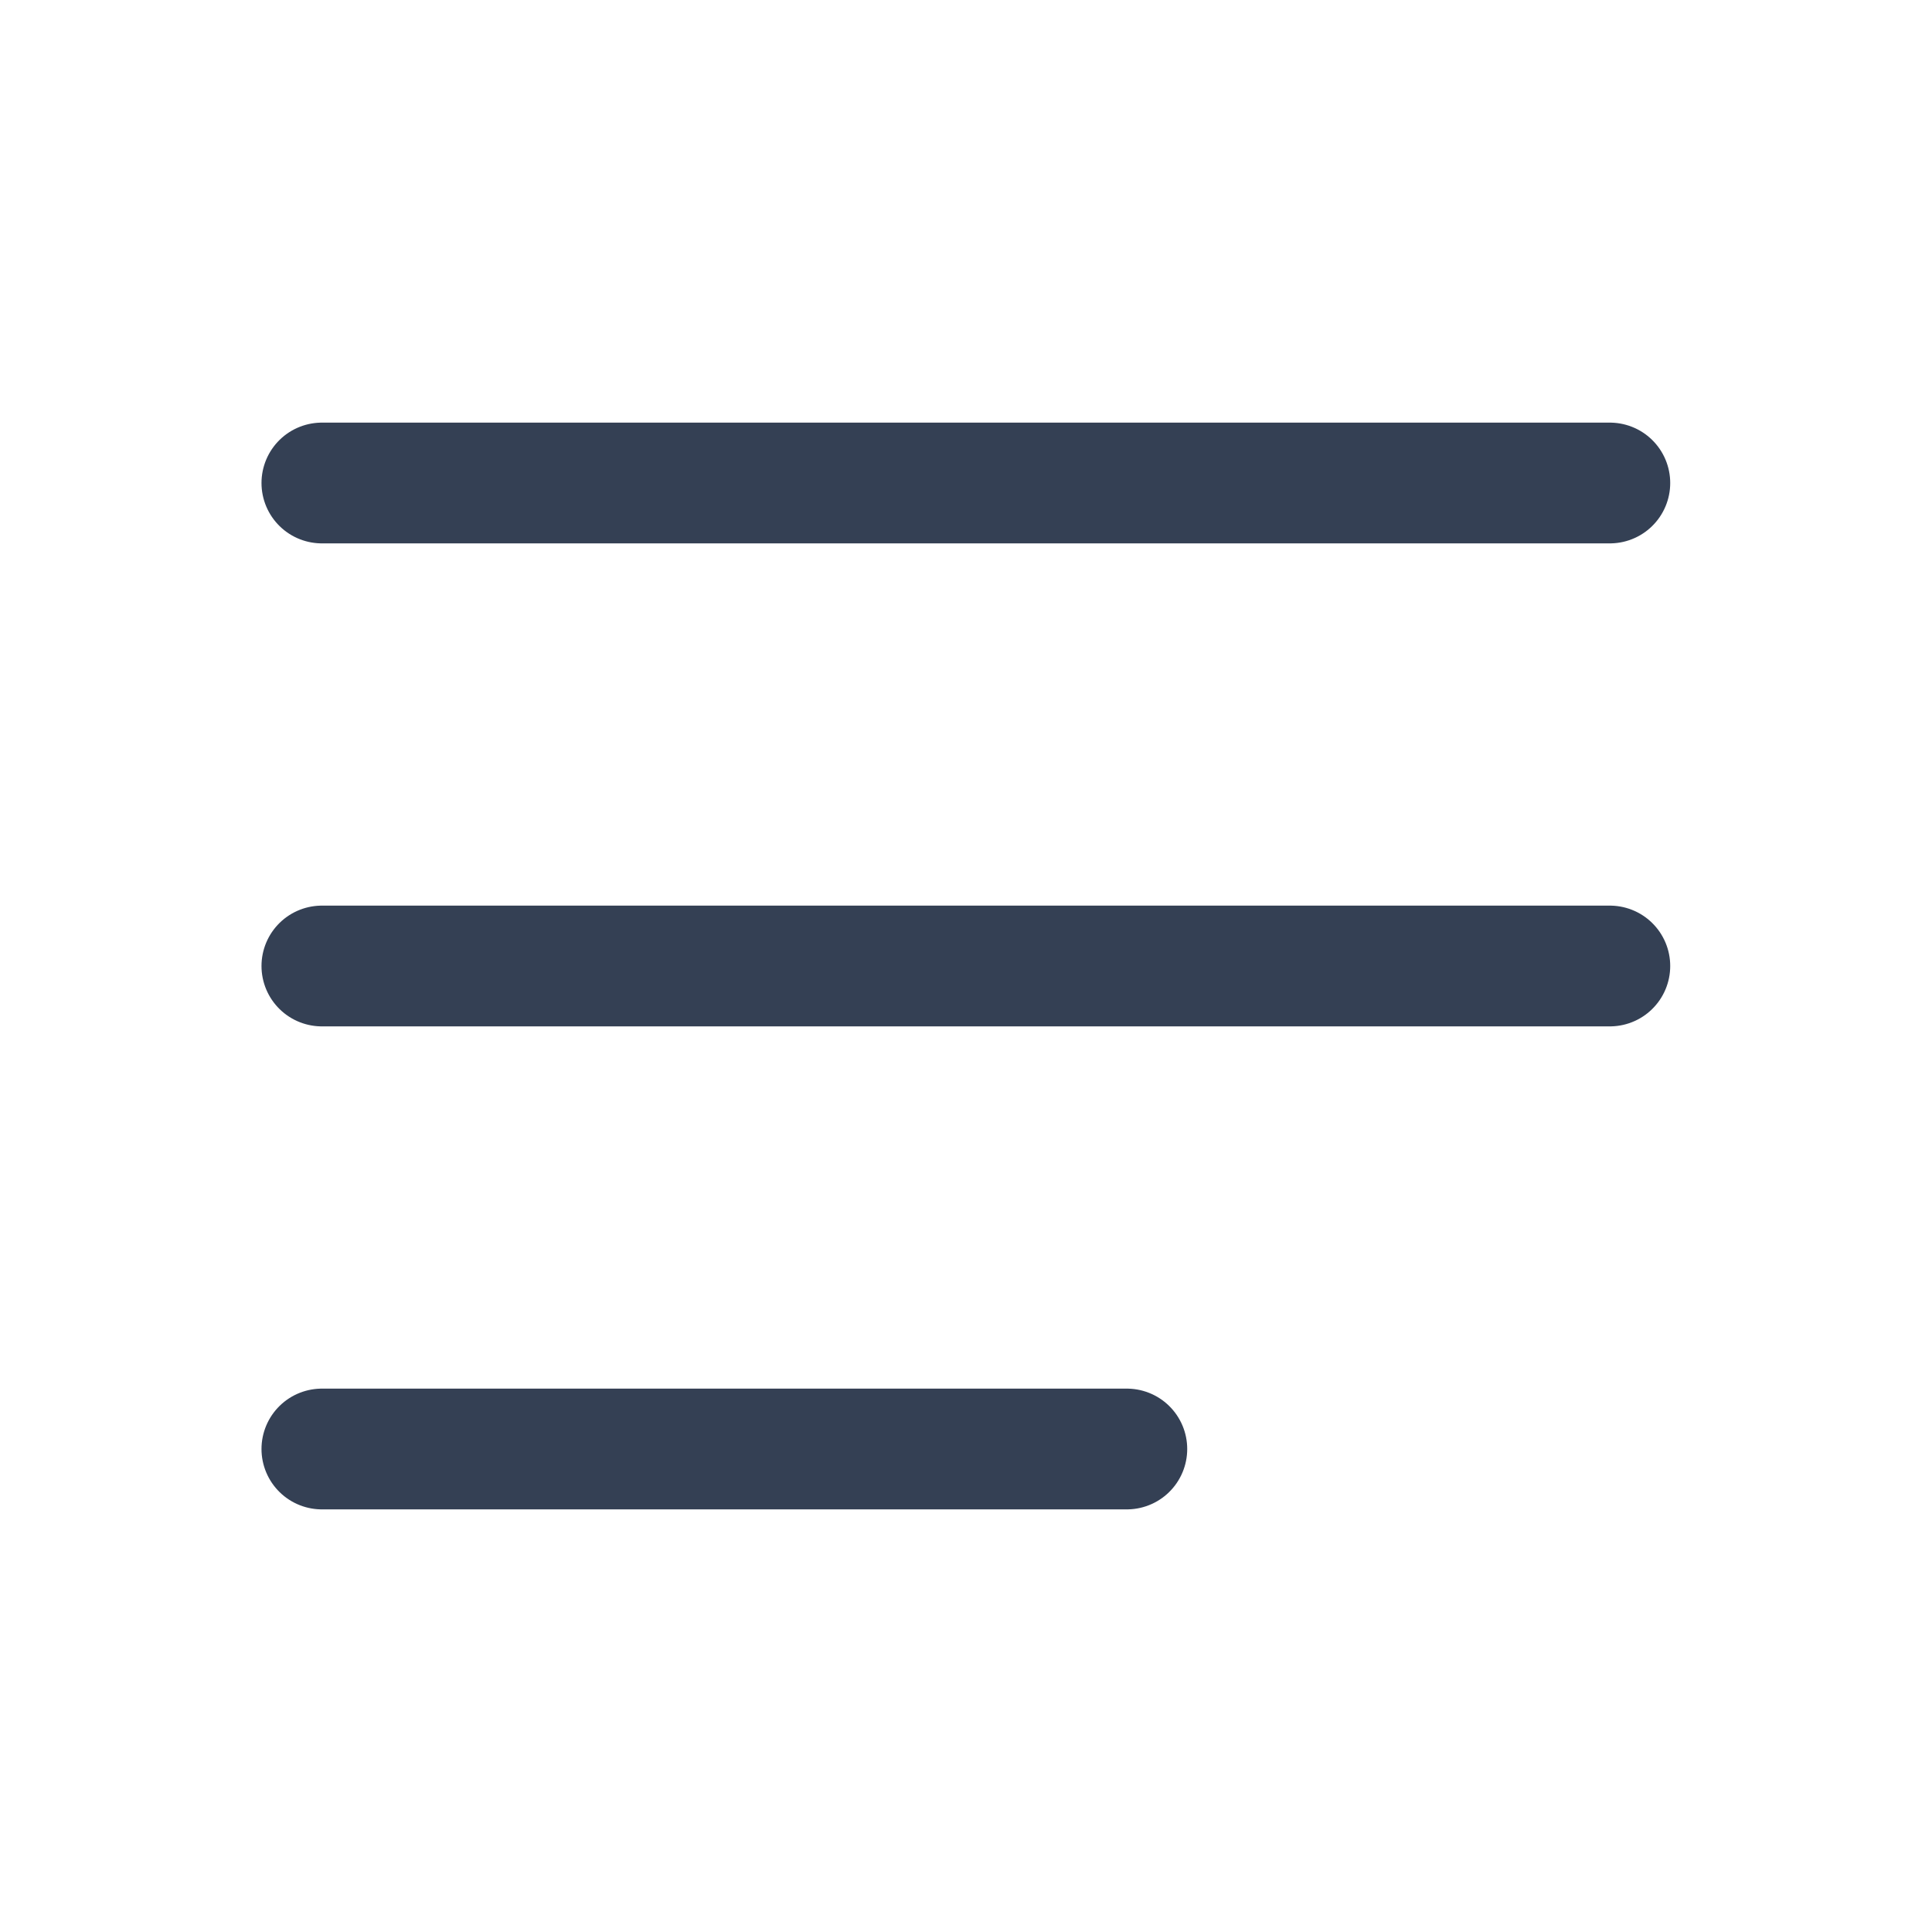
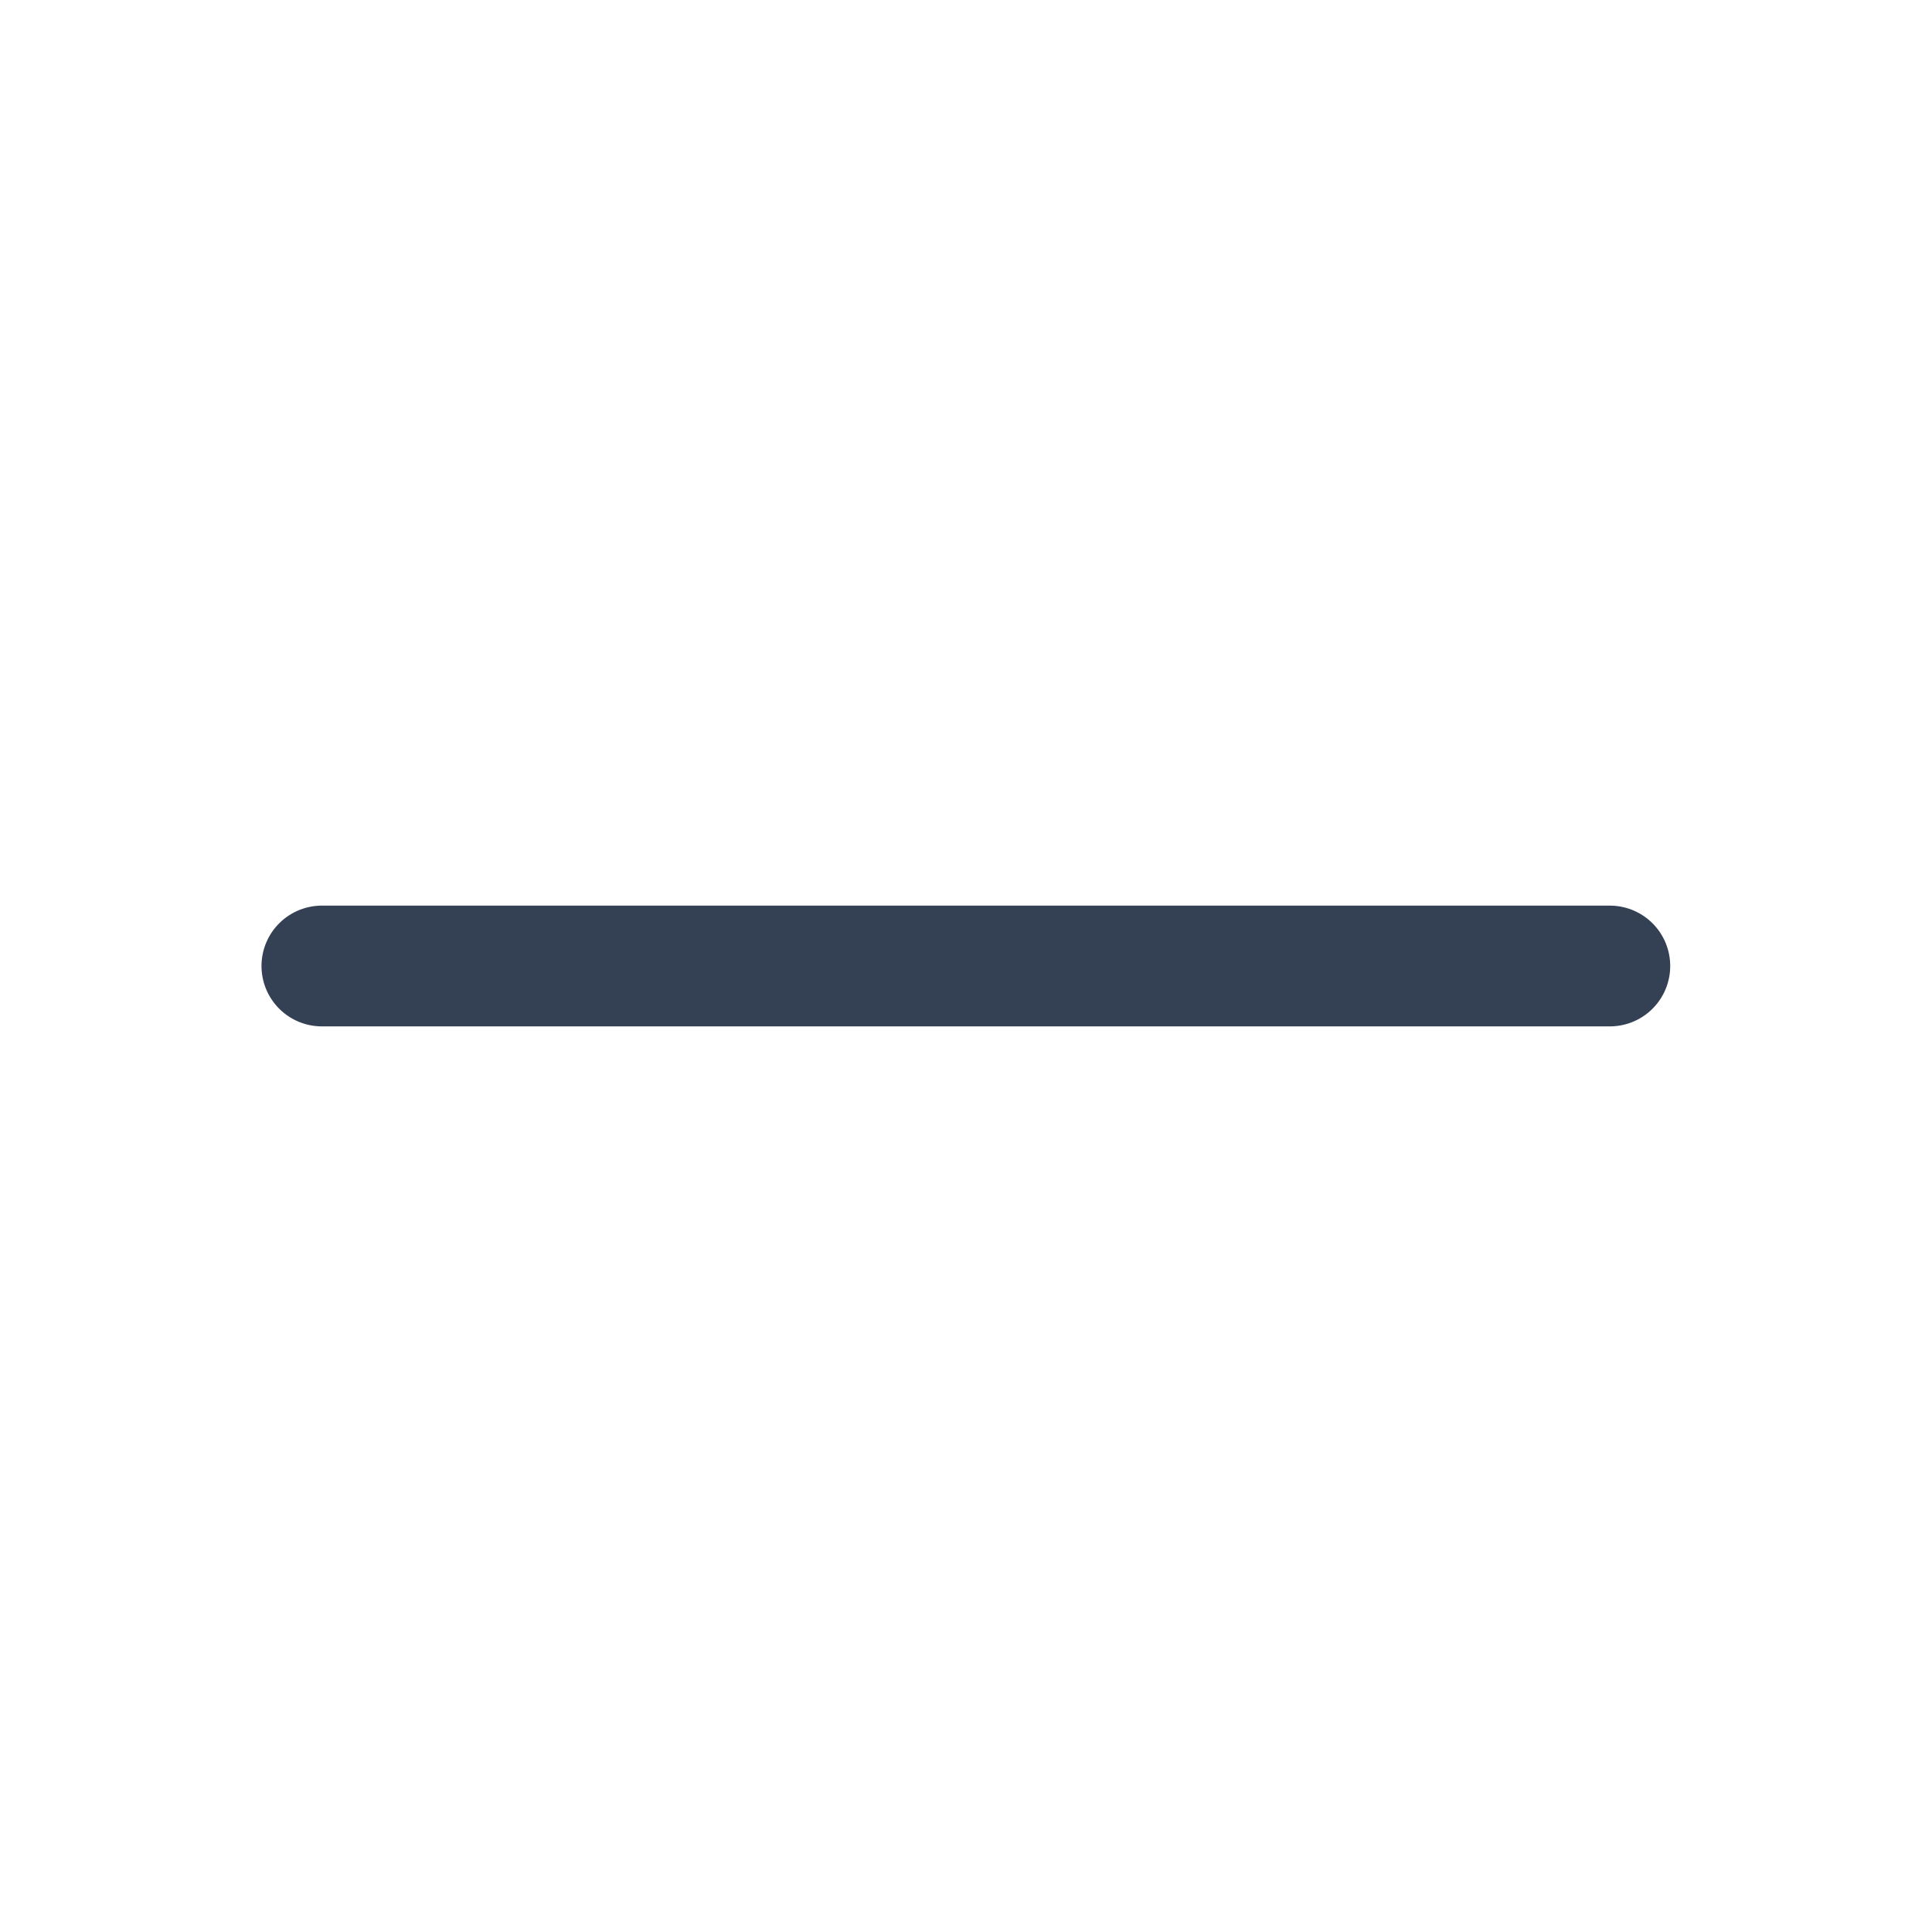
<svg xmlns="http://www.w3.org/2000/svg" width="20" height="20" viewBox="0 0 20 20" fill="none">
  <path d="M3.332 10H16.665" stroke="#344054" stroke-width="1.25" stroke-linecap="round" stroke-linejoin="round" />
-   <path d="M3.332 5H16.665" stroke="#344054" stroke-width="1.25" stroke-linecap="round" stroke-linejoin="round" />
-   <path d="M3.332 15H11.665" stroke="#344054" stroke-width="1.25" stroke-linecap="round" stroke-linejoin="round" />
</svg>